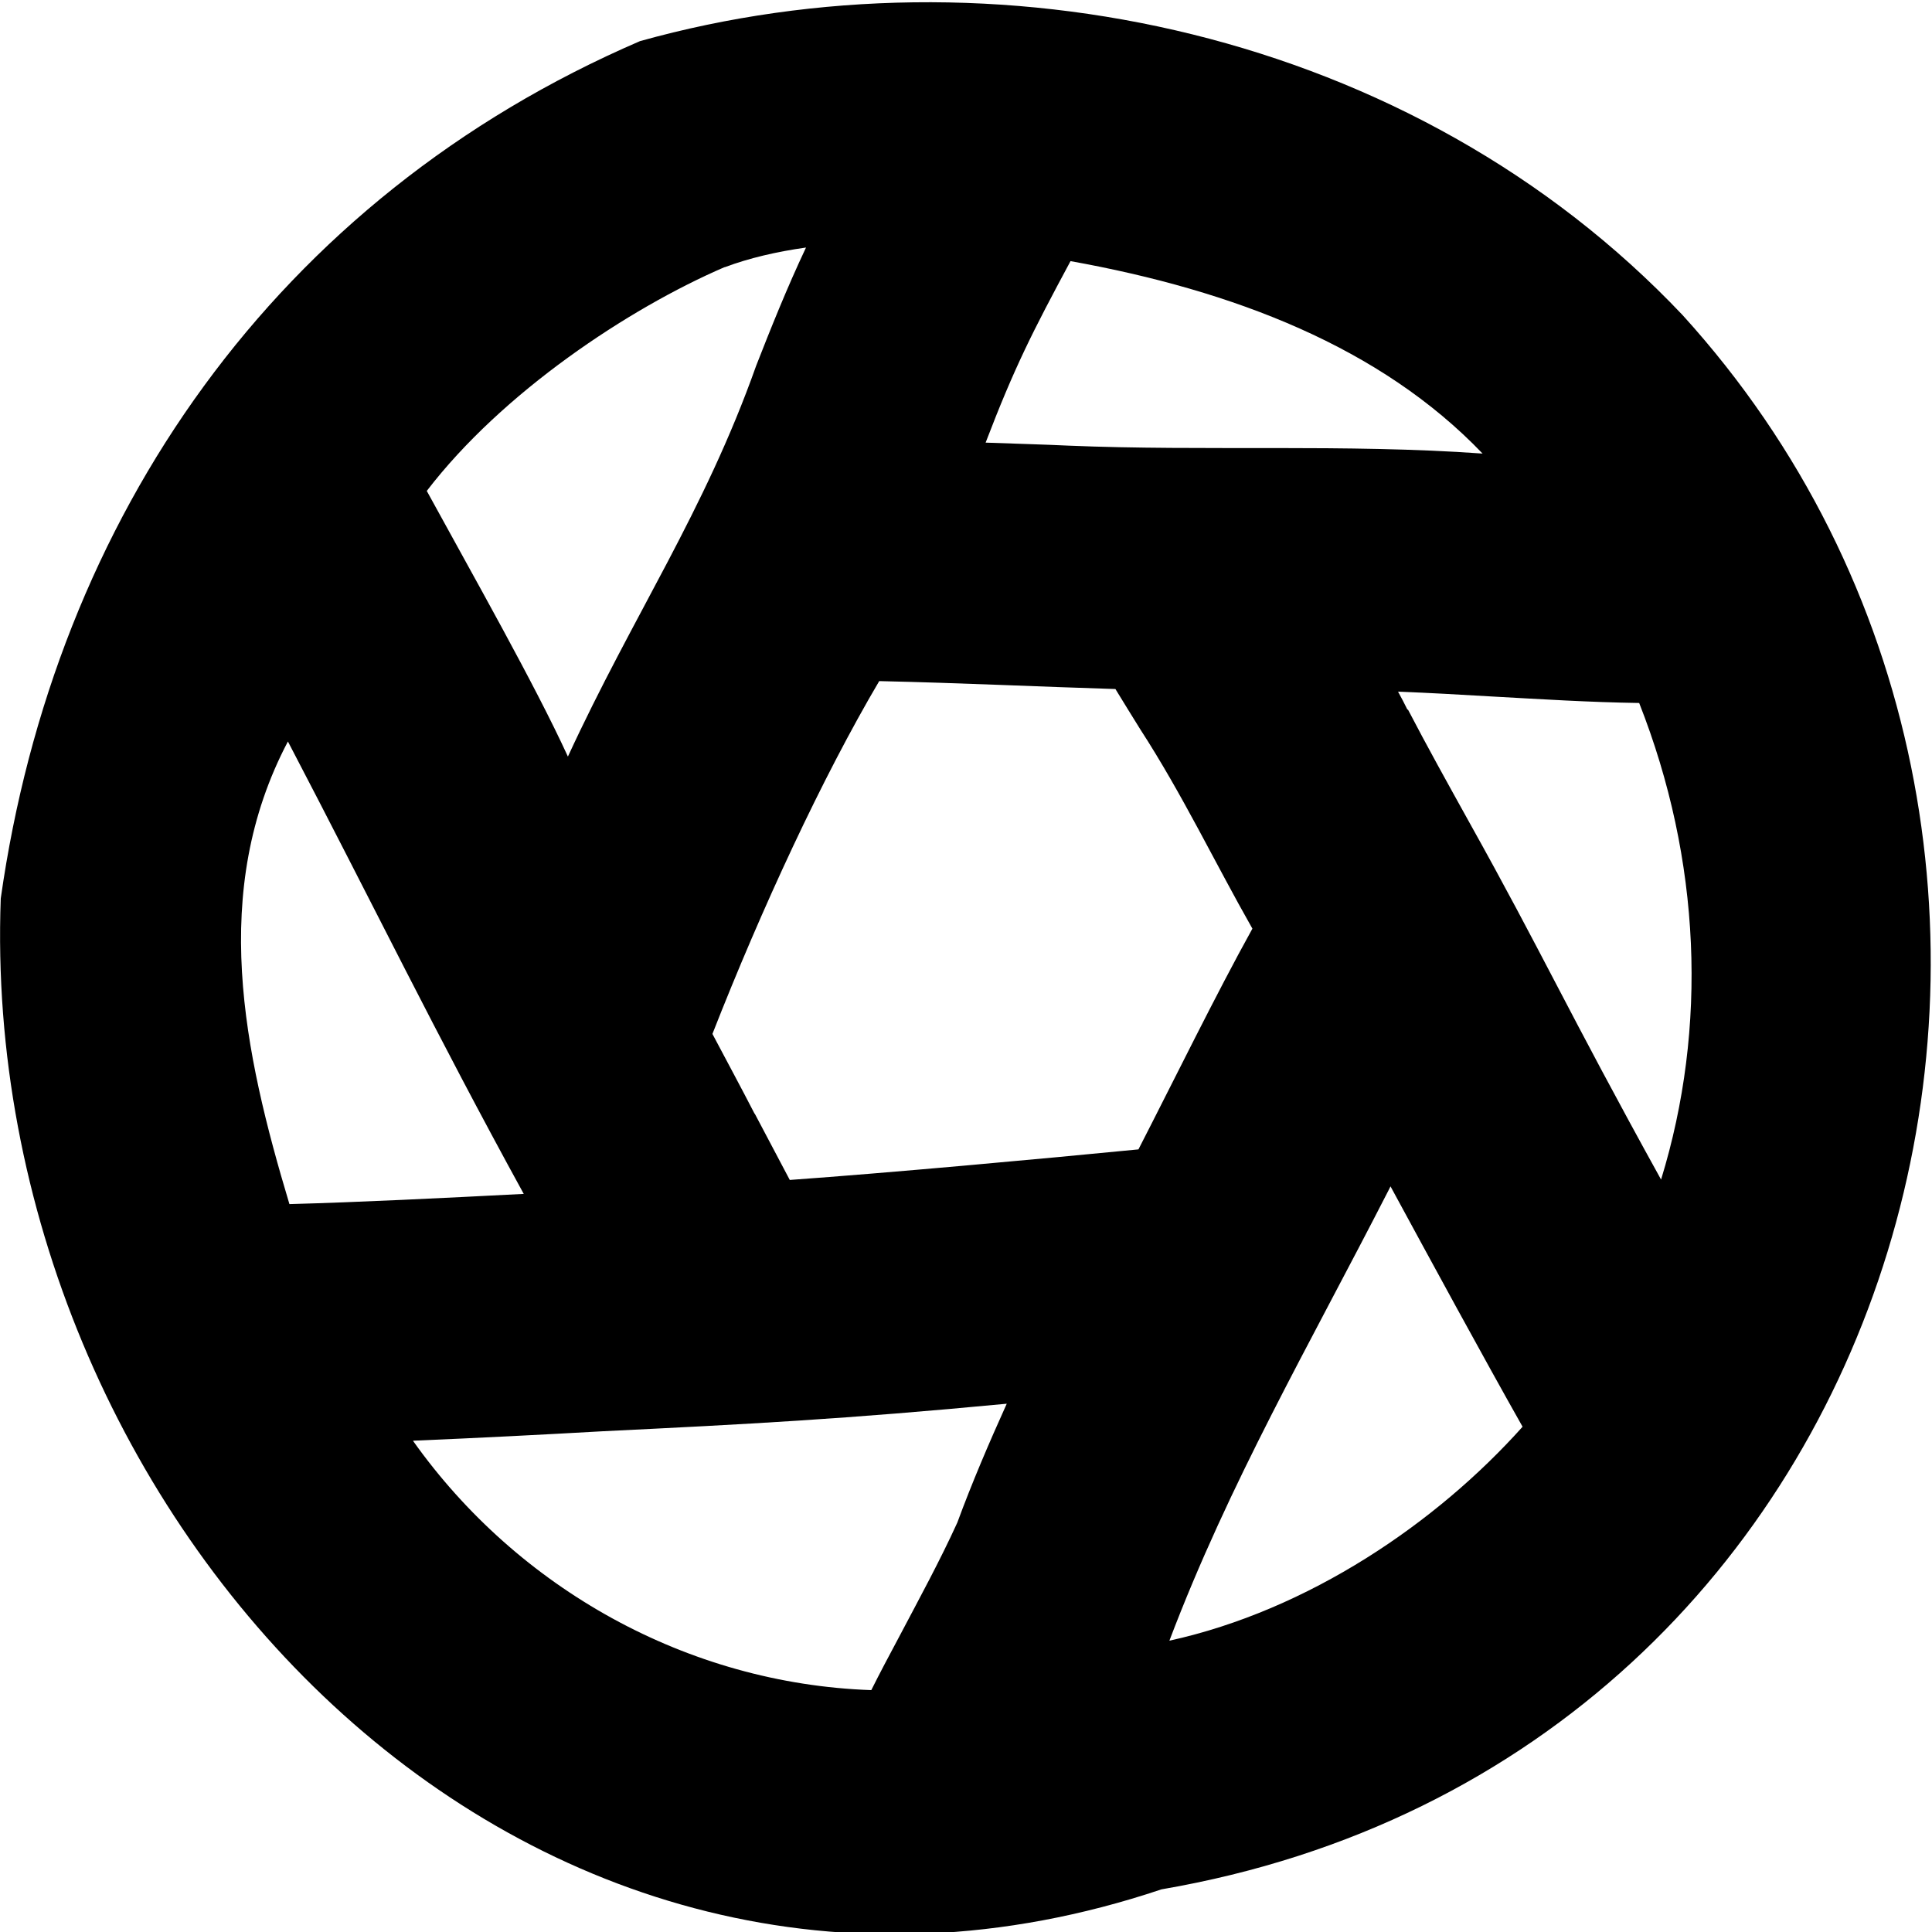
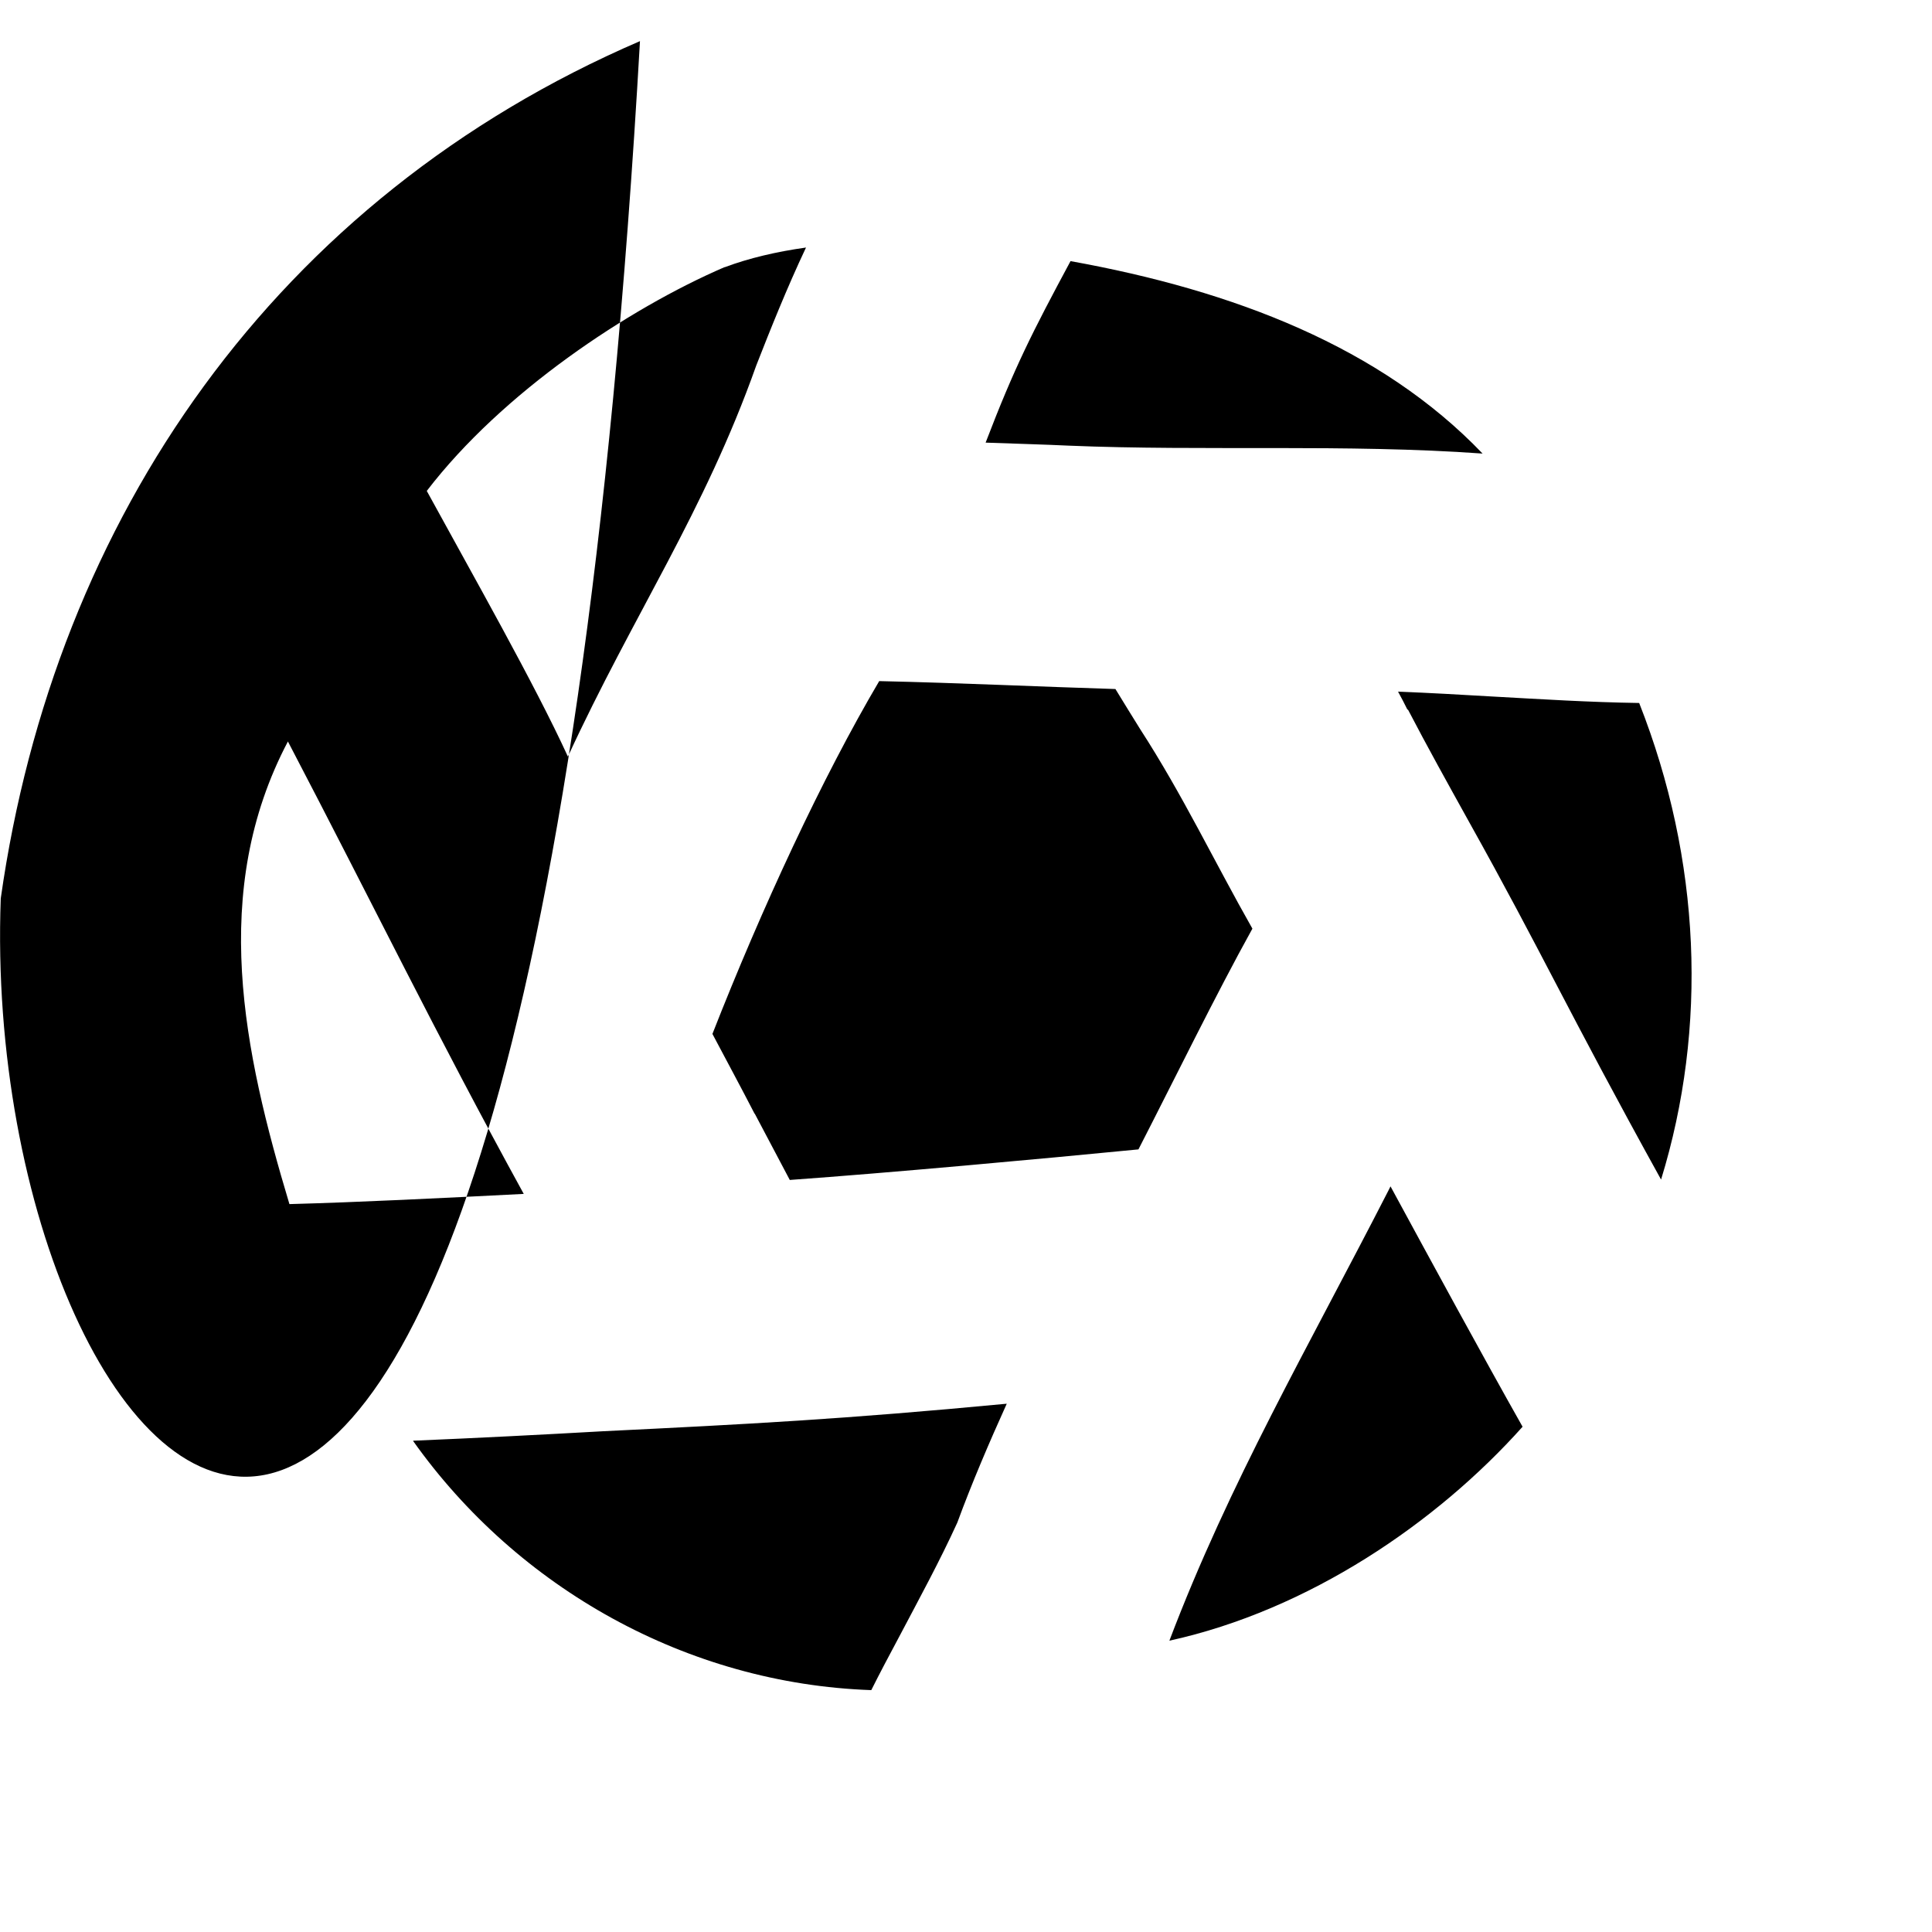
<svg xmlns="http://www.w3.org/2000/svg" viewBox="0 0 512 512">
-   <path fill="currentColor" d="M169.6 10.9C263-15.2 374.4 8 445.9 83.5 573.3 223.7 509.4 466.1 307.8 500.7l0 0C138.5 557.5-5.8 401.3 .2 238.1 14.5 137.2 73.1 52.5 169.6 10.9zM192 70.8c-25.5 11-58.9 33.2-78.9 59.3 12.3 22.5 28.6 51.2 37.4 70.4 17.4-37.7 36.1-64.7 49.9-103.6 3.8-9.7 8.1-20.5 13.2-31.3-7.8 1.1-15.1 2.8-21.5 5.2zm8 224.3c3.6 6.8 6.9 13.1 9.3 17.6 26.5-1.9 65.8-5.5 92.4-8.1 9.4-18.3 20.6-41.2 30.2-58.5-10-17.6-18.5-35.5-29.7-52.8-2.1-3.4-4.3-6.9-6.6-10.7-19.9-.6-40.4-1.6-62.6-2.1-15.1 25.6-31.1 60.1-44.2 93.5 3.7 7 7.7 14.4 11.2 21.2zm-61.2 21.3c-23.6-43-39.6-76.1-62.5-119.9-20.9 39.7-11.7 82.3 .4 122.6 18.5-.5 40.6-1.6 62-2.7l0 0zm-29.3 65.5c27.7 39 72.6 64.3 121.4 66 2.3-4.6 4.8-9.3 7.1-13.6 5.7-10.8 11.1-20.7 15.7-30.8 3.9-10.6 8.4-21.1 13.1-31.5-43.2 4.1-68.2 5.4-107.1 7.3-15.9 .9-33.4 1.8-50.2 2.5zM283.2 118.1c35.8 1.5 73.5-.5 109.7 2.1-27-28.2-65.9-43.2-109.2-51-10.1 18.8-14.8 28-22.5 48.1 8.1 .3 15.8 .5 22 .8zm85.3 196.3l-.5 1c-21.3 41.6-42.2 77.5-58.1 119.4 36.9-8.1 70.8-31.2 93.6-56.7-10.4-18.4-24.2-43.8-35-63.7zM373.1 188c5.1 9.8 10.5 19.5 16.1 29.6 19.6 35.1 25.9 49.6 51 95 12.4-40.3 10.6-84.7-5.8-126.3-13.3-.2-25.9-1-38.6-1.7-8.7-.5-17.1-1-25.3-1.3 .9 1.6 1.7 3.2 2.5 4.8z" />
+   <path fill="currentColor" d="M169.6 10.9l0 0C138.5 557.5-5.8 401.3 .2 238.1 14.5 137.2 73.1 52.5 169.6 10.9zM192 70.8c-25.5 11-58.9 33.2-78.9 59.3 12.3 22.5 28.6 51.2 37.4 70.4 17.4-37.7 36.1-64.7 49.9-103.6 3.8-9.7 8.1-20.5 13.2-31.3-7.8 1.1-15.1 2.8-21.5 5.2zm8 224.3c3.6 6.8 6.9 13.1 9.3 17.6 26.5-1.9 65.8-5.5 92.4-8.1 9.4-18.3 20.6-41.2 30.2-58.5-10-17.6-18.5-35.5-29.7-52.8-2.1-3.4-4.3-6.9-6.6-10.7-19.9-.6-40.4-1.6-62.6-2.1-15.1 25.6-31.1 60.1-44.2 93.5 3.7 7 7.7 14.4 11.2 21.2zm-61.2 21.3c-23.6-43-39.6-76.1-62.5-119.9-20.9 39.7-11.7 82.3 .4 122.6 18.5-.5 40.6-1.6 62-2.7l0 0zm-29.3 65.5c27.7 39 72.6 64.3 121.4 66 2.3-4.6 4.8-9.3 7.1-13.6 5.7-10.8 11.1-20.7 15.7-30.8 3.9-10.6 8.4-21.1 13.1-31.5-43.2 4.1-68.2 5.4-107.1 7.3-15.9 .9-33.4 1.8-50.2 2.5zM283.2 118.1c35.8 1.5 73.5-.5 109.7 2.1-27-28.2-65.9-43.2-109.2-51-10.1 18.8-14.8 28-22.5 48.1 8.1 .3 15.8 .5 22 .8zm85.3 196.3l-.5 1c-21.3 41.6-42.2 77.5-58.1 119.4 36.9-8.1 70.8-31.2 93.6-56.7-10.4-18.4-24.2-43.8-35-63.7zM373.1 188c5.1 9.8 10.5 19.5 16.1 29.6 19.6 35.1 25.9 49.6 51 95 12.4-40.3 10.6-84.7-5.8-126.3-13.3-.2-25.9-1-38.6-1.7-8.7-.5-17.1-1-25.3-1.3 .9 1.6 1.7 3.2 2.5 4.8z" />
</svg>